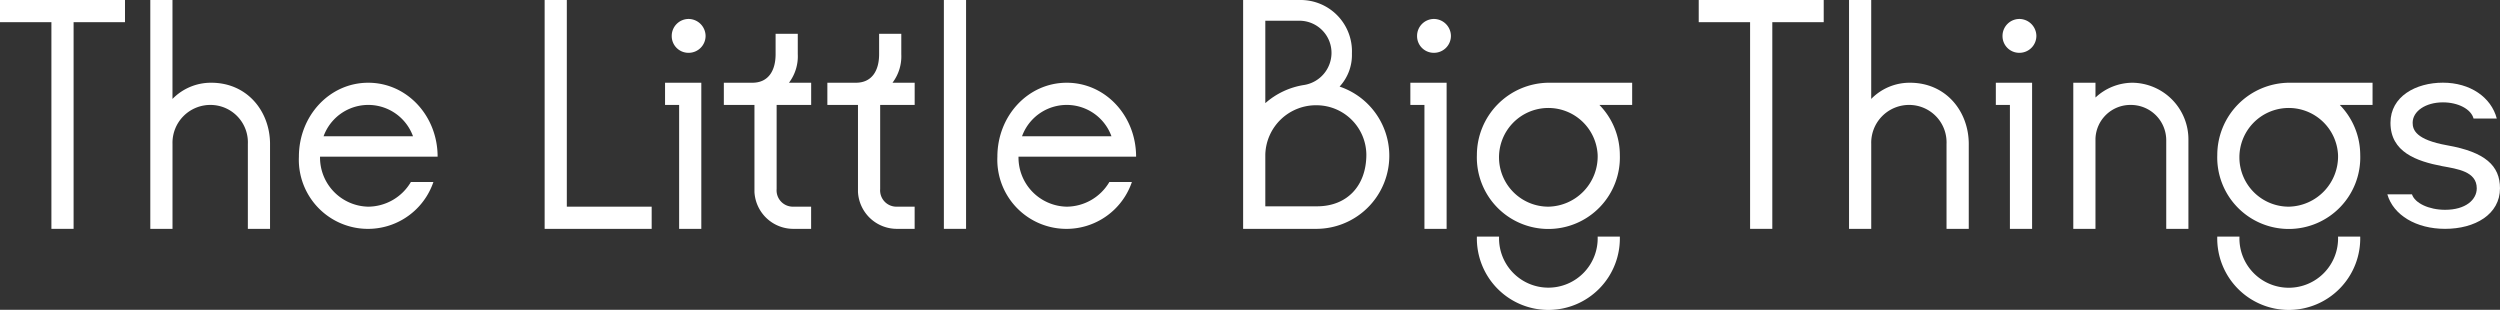
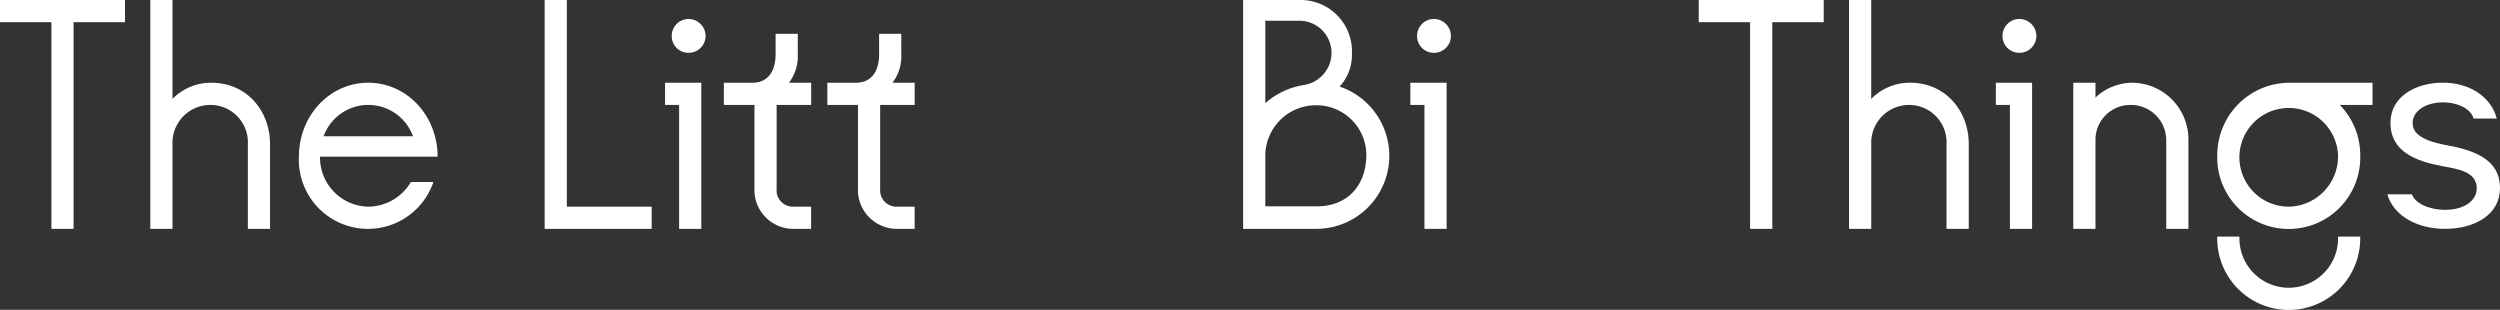
<svg xmlns="http://www.w3.org/2000/svg" viewBox="0 0 369.247 45.762">
  <rect x="0" y="0" width="369.247" height="45.762" fill="#333333" stroke="none" />
  <defs>
    <style>.a{fill:#fff;}</style>
  </defs>
  <title>アセット 6</title>
  <path class="a" d="M7.593,33.8V3.276H0V0H18.461V3.276H10.869V33.8Z" />
  <path class="a" d="M22.2,33.8V0h3.275V14.613A7.921,7.921,0,0,1,31.2,12.22c5.356,0,8.684,4.265,8.684,9.049V33.8H36.608V21.269A5.526,5.526,0,0,0,31.2,15.5a5.59,5.59,0,0,0-5.721,5.772V33.8Z" />
  <path class="a" d="M44.147,23.141c0-6.032,4.525-10.921,10.245-10.921s10.244,4.889,10.244,10.921H47.268a7.261,7.261,0,0,0,7.124,7.384,7.367,7.367,0,0,0,6.292-3.64h3.328a10.21,10.21,0,0,1-19.865-3.744ZM61,20.125a7.026,7.026,0,0,0-13.208,0Z" />
  <path class="a" d="M80.443,33.8V0h3.276V30.525H96.251V33.8Z" />
  <path class="a" d="M100.307,33.8V15.5h-2.08V12.22h5.356V33.8ZM99.214,5.3a2.5,2.5,0,0,1,2.5-2.5,2.532,2.532,0,0,1,2.5,2.5,2.5,2.5,0,0,1-2.5,2.5A2.465,2.465,0,0,1,99.214,5.3Z" />
  <path class="a" d="M117.1,33.8a5.749,5.749,0,0,1-5.668-5.46V15.5H106.91V12.22h4.212c2.393,0,3.433-1.82,3.433-4.212V4.992h3.276V8.008a6.463,6.463,0,0,1-1.3,4.212h3.277V15.5h-5.1V27.925a2.406,2.406,0,0,0,2.393,2.6h2.7V33.8Z" />
  <path class="a" d="M132.39,33.8a5.75,5.75,0,0,1-5.668-5.46V15.5H122.2V12.22h4.212c2.392,0,3.432-1.82,3.432-4.212V4.992h3.276V8.008a6.468,6.468,0,0,1-1.3,4.212h3.276V15.5H130V27.925a2.406,2.406,0,0,0,2.392,2.6h2.7V33.8Z" />
-   <path class="a" d="M139.409,33.8V0h3.277V33.8Z" />
-   <path class="a" d="M147.312,23.141c0-6.032,4.525-10.921,10.245-10.921S167.8,17.109,167.8,23.141H150.433a7.261,7.261,0,0,0,7.124,7.384,7.367,7.367,0,0,0,6.292-3.64h3.328a10.21,10.21,0,0,1-19.865-3.744Zm16.849-3.016a7.026,7.026,0,0,0-13.208,0Z" />
  <path class="a" d="M183.608,33.8V0h8.477a7.579,7.579,0,0,1,7.592,7.9,6.879,6.879,0,0,1-1.82,4.888A10.789,10.789,0,0,1,194.529,33.8Zm3.277-18.564a11.272,11.272,0,0,1,5.824-2.7A4.816,4.816,0,0,0,196.661,7.9a4.745,4.745,0,0,0-4.576-4.836h-5.2Zm0,15.236h7.644c4.42,0,7.28-3.016,7.28-7.644a7.37,7.37,0,0,0-7.28-7.281,7.486,7.486,0,0,0-7.644,7.281Z" />
  <path class="a" d="M210.388,33.8V15.5h-2.08V12.22h5.356V33.8ZM209.3,5.3a2.5,2.5,0,0,1,2.5-2.5,2.531,2.531,0,0,1,2.5,2.5,2.5,2.5,0,0,1-2.5,2.5A2.465,2.465,0,0,1,209.3,5.3Z" />
-   <path class="a" d="M218.135,22.881A10.688,10.688,0,0,1,228.691,12.22h12.377V15.5h-4.836a10.588,10.588,0,0,1,3.016,7.384,10.563,10.563,0,1,1-21.113,0Zm0,12.064h3.276a7.285,7.285,0,1,0,14.561,0h3.276a10.56,10.56,0,1,1-21.113,0Zm17.837-12.064a7.289,7.289,0,1,0-7.281,7.644A7.426,7.426,0,0,0,235.972,22.881Z" />
  <path class="a" d="M258.487,33.8V3.276H250.9V0h18.46V3.276h-7.592V33.8Z" />
  <path class="a" d="M273.1,33.8V0h3.276V14.613A7.918,7.918,0,0,1,282.1,12.22c5.356,0,8.684,4.265,8.684,9.049V33.8H287.5V21.269A5.526,5.526,0,0,0,282.1,15.5a5.59,5.59,0,0,0-5.721,5.772V33.8Z" />
  <path class="a" d="M296.862,33.8V15.5h-2.08V12.22h5.356V33.8ZM295.77,5.3a2.5,2.5,0,0,1,2.5-2.5,2.531,2.531,0,0,1,2.5,2.5,2.5,2.5,0,0,1-2.5,2.5A2.464,2.464,0,0,1,295.77,5.3Z" />
  <path class="a" d="M323.227,20.645V33.8h-3.276V20.7a5.215,5.215,0,0,0-5.2-5.2,5.154,5.154,0,0,0-5.252,4.992V33.8h-3.276V12.22H309.5v2.185a8.052,8.052,0,0,1,5.408-2.185A8.368,8.368,0,0,1,323.227,20.645Z" />
  <path class="a" d="M327.49,22.881A10.687,10.687,0,0,1,338.046,12.22h12.377V15.5h-4.837a10.589,10.589,0,0,1,3.017,7.384,10.563,10.563,0,1,1-21.113,0Zm0,12.064h3.276a7.285,7.285,0,1,0,14.56,0H348.6a10.56,10.56,0,1,1-21.113,0Zm17.836-12.064a7.289,7.289,0,1,0-7.28,7.644A7.426,7.426,0,0,0,345.326,22.881Z" />
  <path class="a" d="M361.134,33.8c-4.264,0-7.644-2.028-8.528-5.1h3.64c.416,1.3,2.5,2.288,4.888,2.288,3.068,0,4.68-1.508,4.68-3.172,0-2.5-2.86-2.86-5.1-3.276-3.8-.728-7.644-2.08-7.644-6.4,0-3.9,3.744-5.929,7.748-5.929s7.124,2.133,7.956,5.3h-3.431c-.365-1.4-2.288-2.393-4.525-2.393-2.548,0-4.472,1.3-4.472,3.017,0,1.04.468,2.5,5.1,3.328,5.616.988,7.8,3.016,7.8,6.344C369.247,31.669,365.555,33.8,361.134,33.8Z" />
</svg>